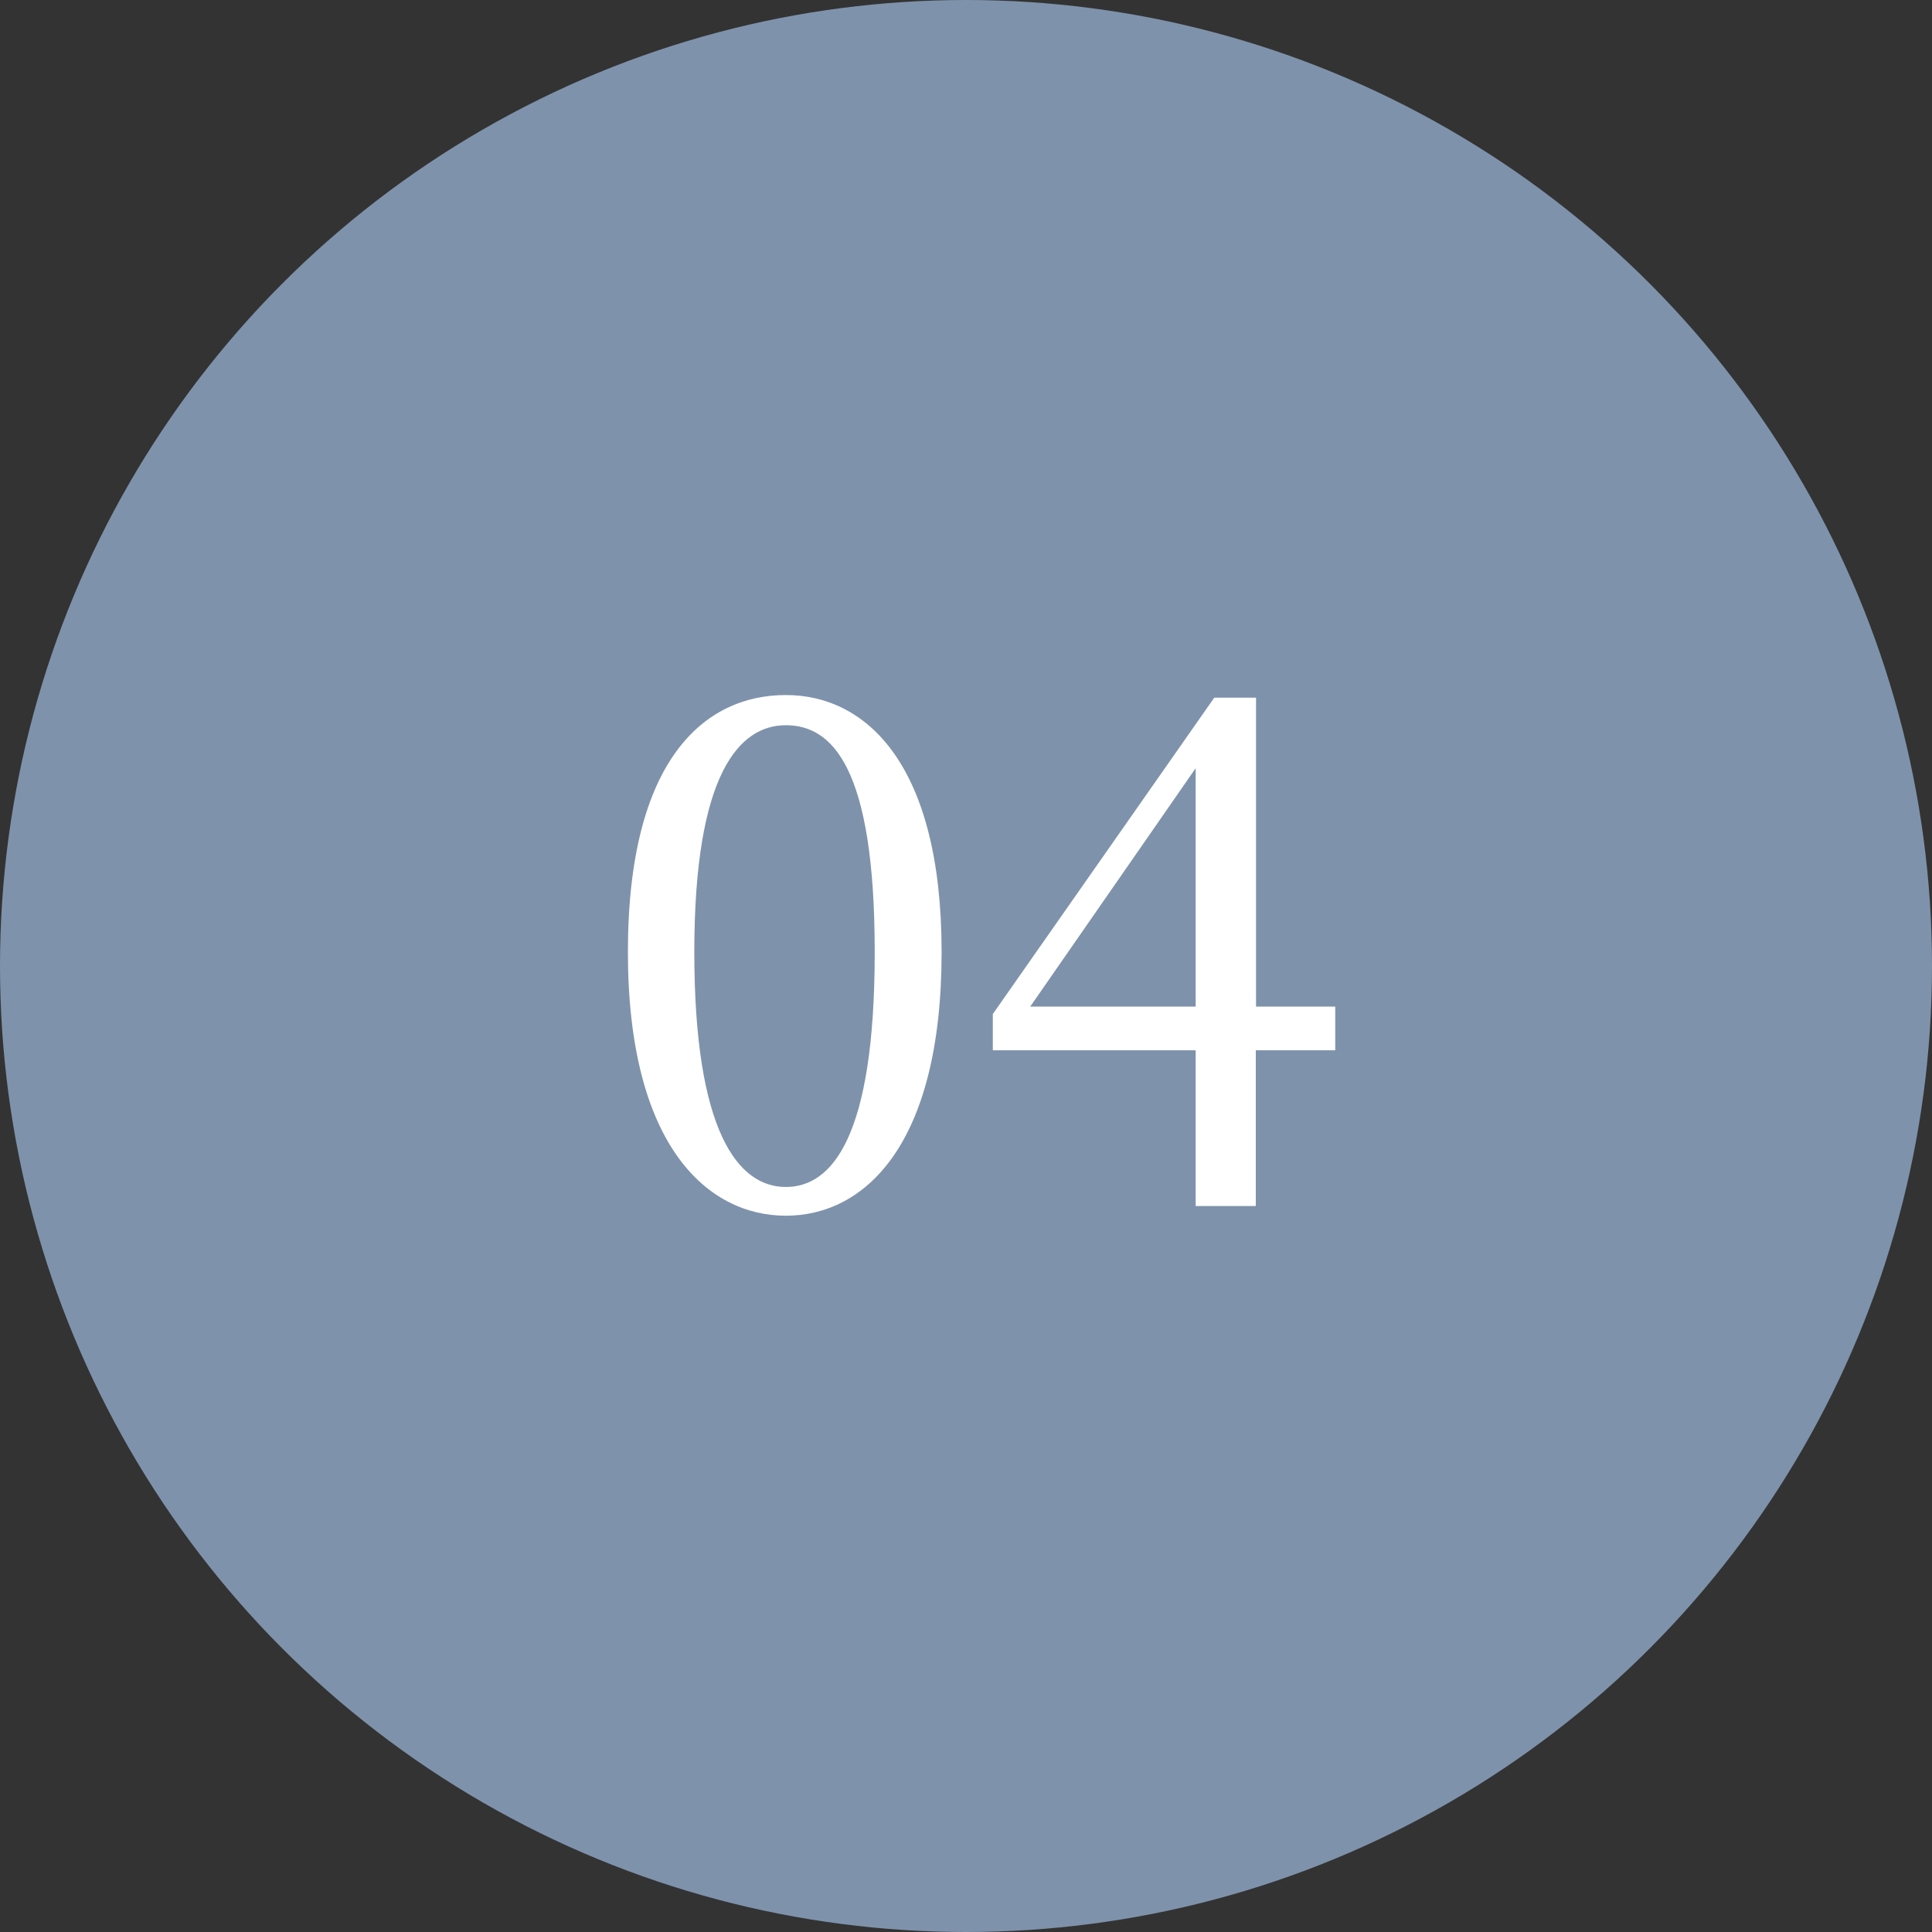
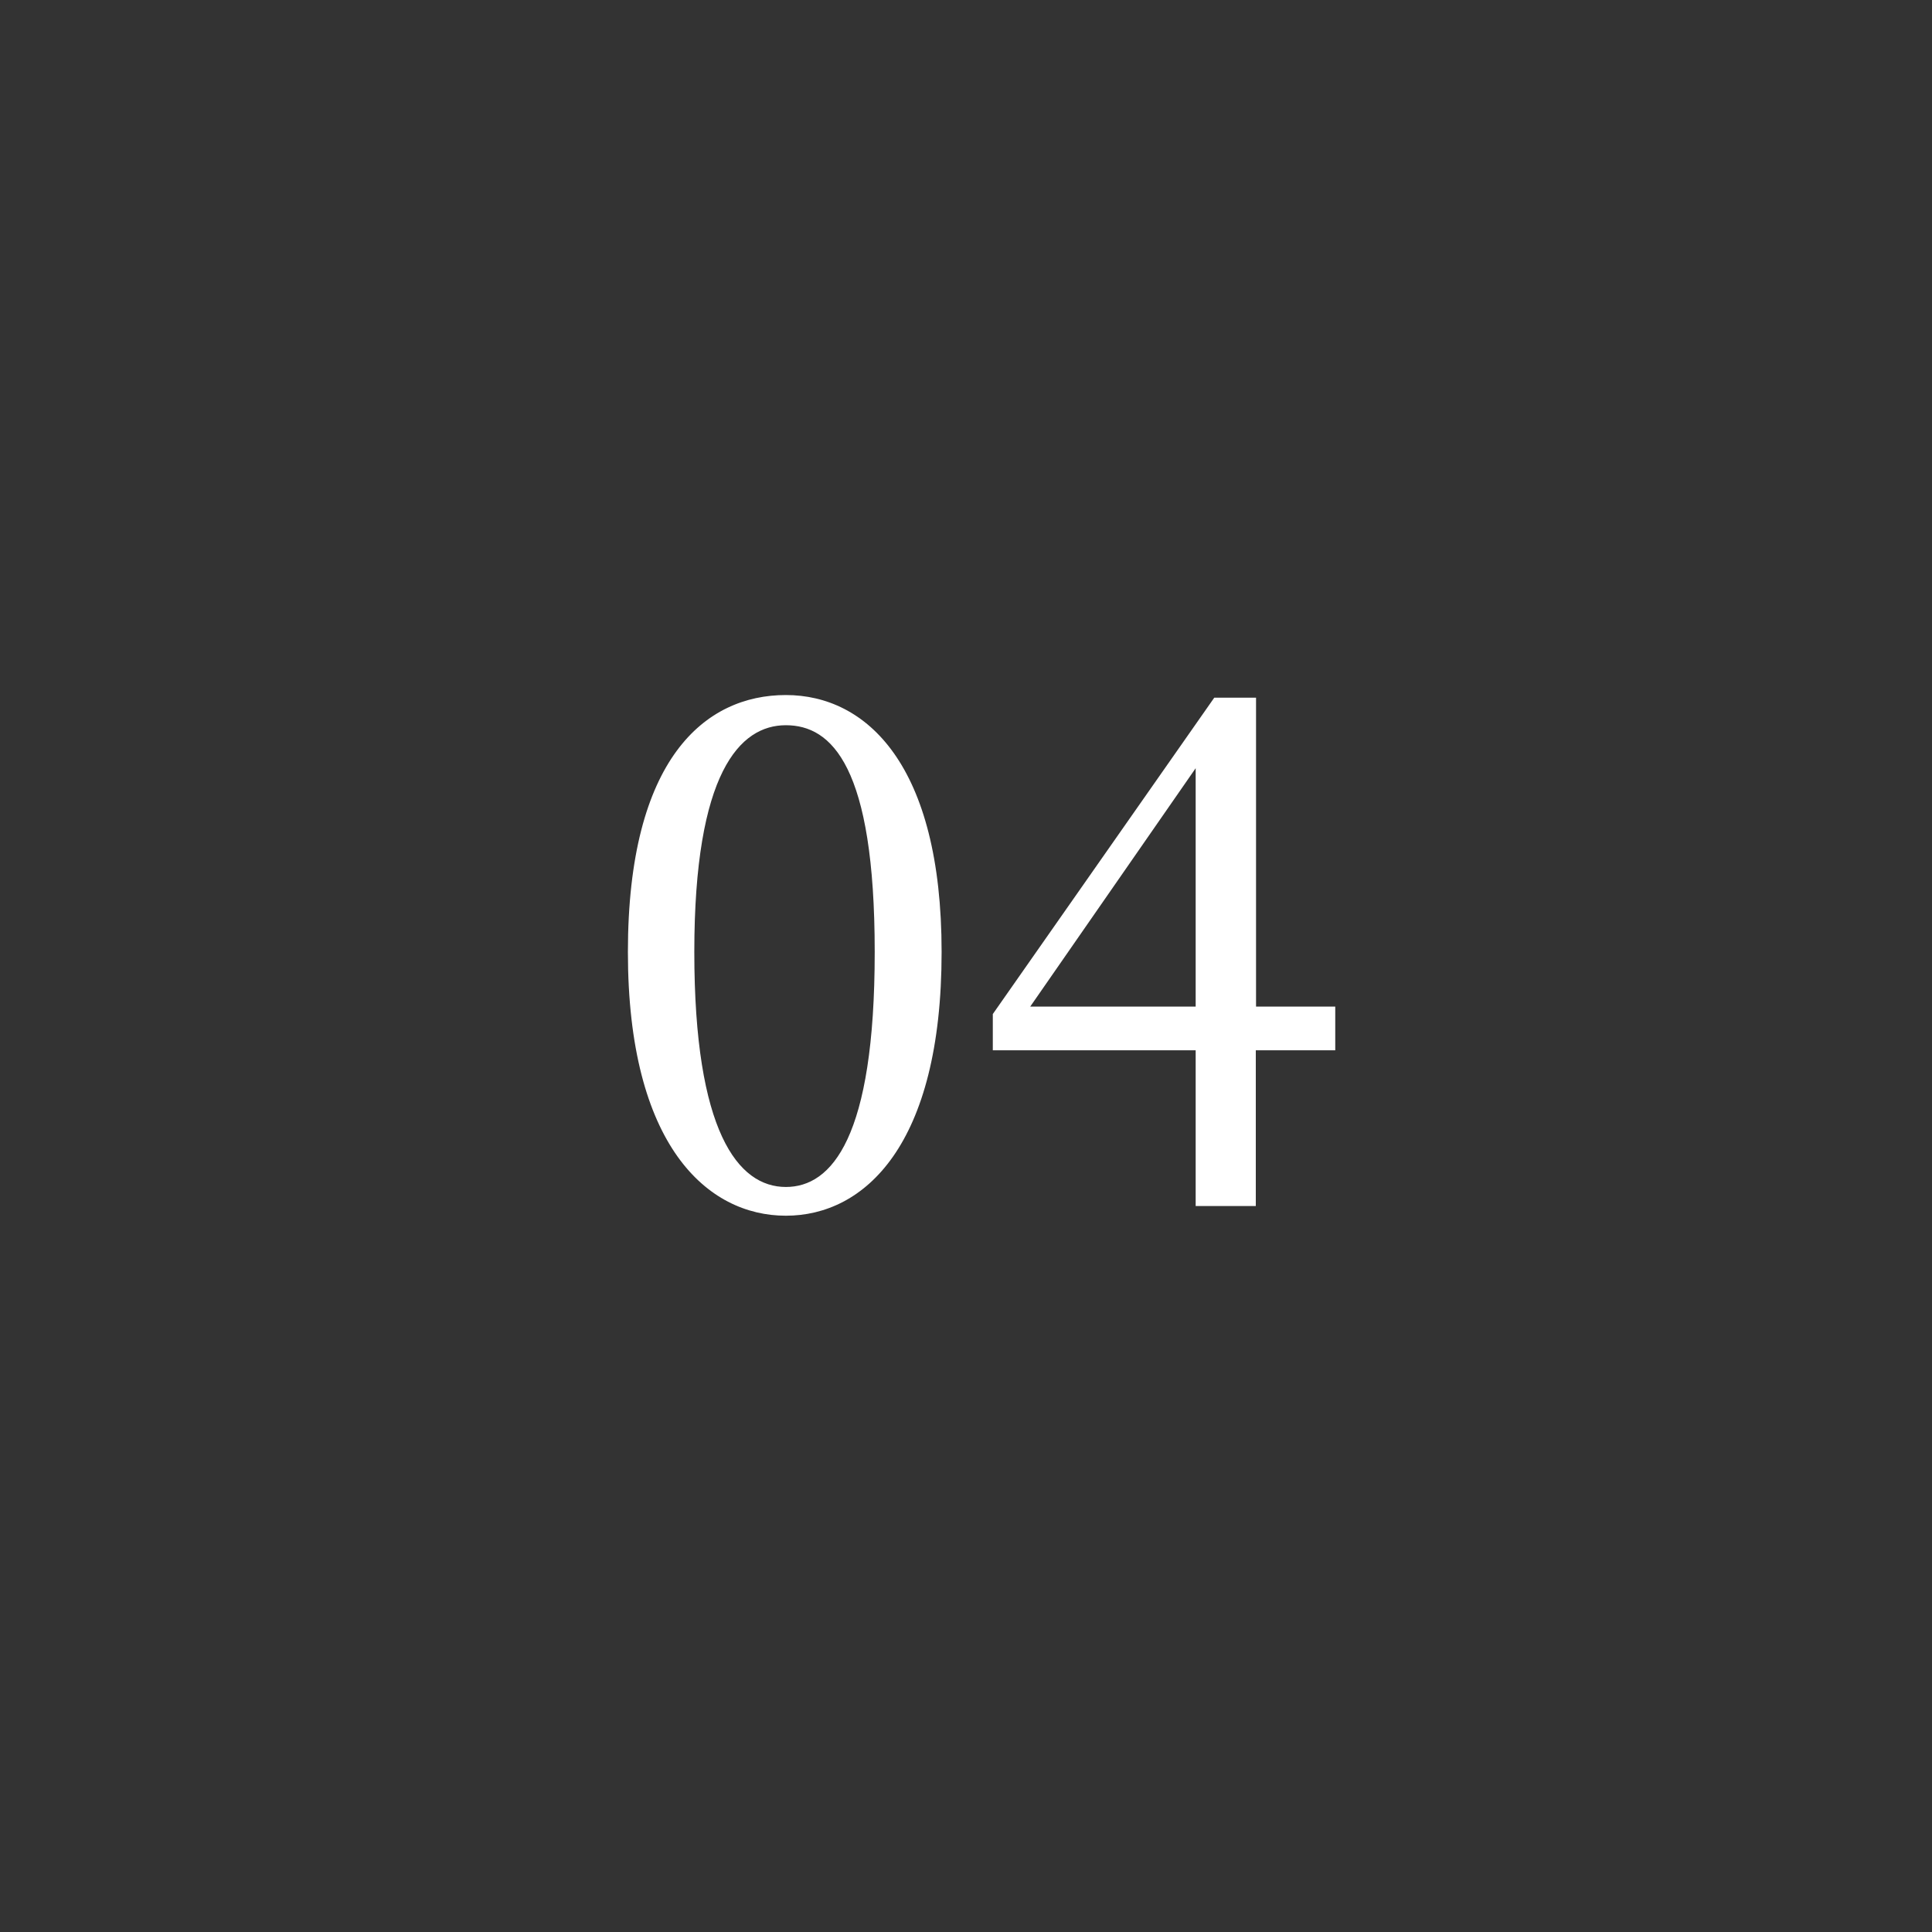
<svg xmlns="http://www.w3.org/2000/svg" data-name="Layer 2" viewBox="0 0 80 80">
  <rect x="0" y="0" width="80" height="80" fill="#333333" stroke="none" />
  <g data-name="テキスト">
-     <circle cx="40" cy="40" r="40" style="fill:#7e92ab" />
-     <path d="M38.99 39.42c0 8.01-3.2 10.92-6.45 10.92S26 47.43 26 39.42s3.2-10.64 6.54-10.64 6.45 2.89 6.45 10.64Zm-6.45 9.73c1.9 0 3.68-2.04 3.68-9.73s-1.78-9.39-3.68-9.39-3.79 1.95-3.79 9.39 1.81 9.73 3.79 9.73Zm22.74-5.66H52v6.45h-2.49v-6.45h-8.4v-1.5l9.17-13.1h1.73v12.79h3.28v1.81Zm-5.77-1.81v-9.87l-6.85 9.87h6.85Z" style="fill:#fff" />
+     <path d="M38.99 39.42c0 8.01-3.2 10.92-6.45 10.92S26 47.43 26 39.42s3.2-10.64 6.54-10.64 6.45 2.89 6.45 10.64Zm-6.45 9.73c1.9 0 3.68-2.04 3.68-9.73s-1.78-9.39-3.68-9.39-3.79 1.95-3.79 9.39 1.81 9.73 3.79 9.73m22.74-5.66H52v6.45h-2.49v-6.45h-8.4v-1.5l9.17-13.1h1.73v12.79h3.28v1.81Zm-5.77-1.81v-9.87l-6.85 9.87h6.85Z" style="fill:#fff" />
  </g>
</svg>